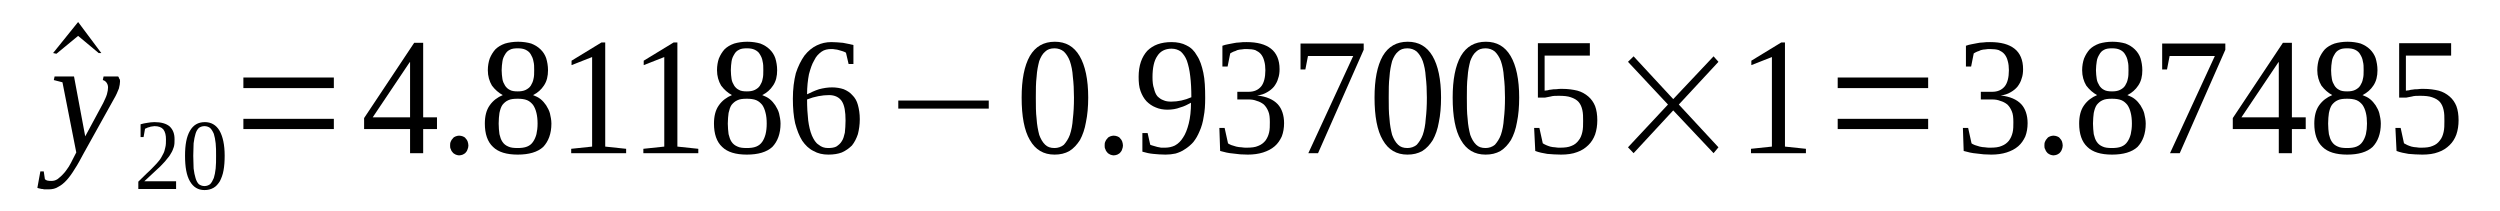
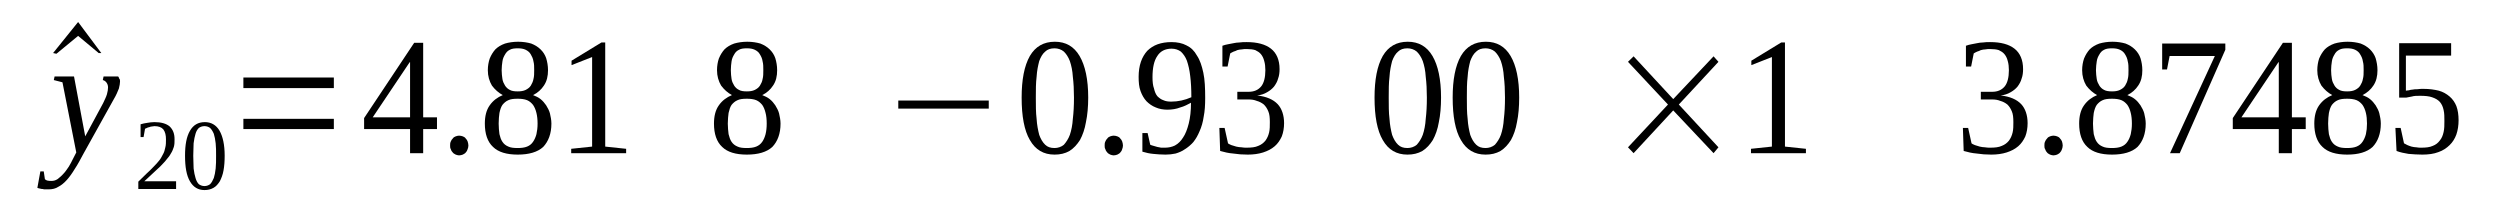
<svg xmlns="http://www.w3.org/2000/svg" height="16pt" version="1.1" viewBox="0 -16 190 16" width="190pt">
  <defs>
    <clipPath id="clip1">
      <path clip-rule="evenodd" d="M0 -15.996H189.949V-0.027H0V-15.996" />
    </clipPath>
  </defs>
  <g id="page1">
    <g>
      <path clip-path="url(#clip1)" d="M7.699 -11.969H7.5L5.937 -13.273L4.289 -11.914L4.035 -11.969L5.937 -14.328L7.699 -11.969Z" fill-rule="evenodd" />
      <path clip-path="url(#clip1)" d="M4.149 -10.191H5.625L6.477 -5.637L7.84 -8.164C7.954 -8.414 8.071 -8.637 8.126 -8.832C8.184 -9.023 8.211 -9.219 8.211 -9.359C8.211 -9.523 8.153 -9.637 8.098 -9.719C8.012 -9.832 7.926 -9.887 7.813 -9.914L7.872 -10.191H8.977C9.008 -10.164 9.036 -10.109 9.063 -10.023C9.122 -9.969 9.122 -9.887 9.122 -9.805C9.122 -9.664 9.09 -9.496 9.036 -9.273C8.95 -9.055 8.836 -8.773 8.637 -8.441L6.336 -4.305C6.11 -3.887 5.911 -3.5 5.684 -3.164C5.485 -2.832 5.286 -2.555 5.086 -2.332C4.887 -2.109 4.661 -1.918 4.434 -1.805C4.235 -1.668 3.977 -1.609 3.692 -1.609C3.61 -1.609 3.524 -1.609 3.438 -1.609C3.379 -1.609 3.297 -1.609 3.239 -1.637C3.184 -1.637 3.098 -1.637 3.04 -1.668C2.985 -1.668 2.926 -1.695 2.84 -1.723L3.067 -2.973H3.325L3.411 -2.387C3.497 -2.277 3.665 -2.25 3.891 -2.25C4.063 -2.25 4.204 -2.277 4.375 -2.387C4.516 -2.5 4.688 -2.637 4.829 -2.805C4.973 -2.945 5.086 -3.137 5.227 -3.332C5.34 -3.527 5.454 -3.723 5.54 -3.914L5.797 -4.414L4.747 -9.746L4.09 -9.914L4.149 -10.191Z" fill-rule="evenodd" />
      <path clip-path="url(#clip1)" d="M13.383 -1.637H10.512V-2.195C10.739 -2.414 10.965 -2.637 11.165 -2.832C11.364 -3 11.536 -3.195 11.676 -3.332C11.848 -3.5 11.989 -3.664 12.102 -3.805C12.215 -3.941 12.301 -4.109 12.387 -4.277C12.473 -4.414 12.528 -4.609 12.559 -4.777C12.614 -4.973 12.614 -5.164 12.614 -5.414C12.614 -5.719 12.559 -5.969 12.415 -6.164C12.274 -6.332 12.047 -6.414 11.735 -6.414C11.676 -6.414 11.622 -6.387 11.536 -6.387C11.477 -6.387 11.391 -6.359 11.336 -6.332C11.278 -6.332 11.223 -6.305 11.165 -6.277C11.11 -6.25 11.051 -6.219 11.024 -6.219L10.911 -5.582H10.684V-6.555C10.852 -6.609 11.024 -6.637 11.196 -6.664C11.364 -6.691 11.536 -6.719 11.735 -6.719C12.247 -6.719 12.641 -6.609 12.899 -6.387C13.153 -6.137 13.266 -5.832 13.266 -5.414C13.266 -5.191 13.266 -5.027 13.211 -4.832C13.153 -4.664 13.098 -4.5 12.985 -4.332C12.899 -4.164 12.786 -4.027 12.641 -3.859C12.528 -3.695 12.36 -3.555 12.188 -3.359C12.016 -3.195 11.821 -3.027 11.622 -2.832C11.422 -2.637 11.196 -2.445 10.965 -2.223H13.383V-1.637Z" fill-rule="evenodd" />
      <path clip-path="url(#clip1)" d="M17.075 -4.164C17.075 -3.75 17.047 -3.359 16.989 -3.055C16.934 -2.723 16.821 -2.445 16.707 -2.223C16.563 -2 16.422 -1.832 16.223 -1.723C16.024 -1.609 15.797 -1.555 15.54 -1.555C15.059 -1.555 14.688 -1.777 14.434 -2.223C14.176 -2.664 14.063 -3.305 14.063 -4.164C14.063 -5 14.176 -5.609 14.434 -6.055C14.688 -6.5 15.059 -6.719 15.571 -6.719C16.051 -6.719 16.422 -6.5 16.676 -6.082C16.934 -5.637 17.075 -5 17.075 -4.164ZM16.422 -4.164C16.422 -4.527 16.422 -4.832 16.391 -5.109C16.364 -5.387 16.309 -5.637 16.25 -5.832C16.165 -6.027 16.079 -6.164 15.965 -6.277C15.852 -6.359 15.711 -6.414 15.54 -6.414C15.372 -6.414 15.227 -6.359 15.114 -6.277C15.001 -6.164 14.915 -6.027 14.86 -5.832C14.801 -5.637 14.747 -5.387 14.715 -5.109C14.715 -4.832 14.688 -4.527 14.688 -4.164C14.688 -3.805 14.715 -3.473 14.715 -3.195C14.747 -2.914 14.801 -2.664 14.86 -2.473C14.915 -2.277 15.001 -2.109 15.114 -2C15.227 -1.918 15.372 -1.859 15.54 -1.859C15.711 -1.859 15.852 -1.918 15.965 -2C16.079 -2.109 16.165 -2.277 16.25 -2.473C16.309 -2.664 16.364 -2.914 16.391 -3.195C16.422 -3.473 16.422 -3.805 16.422 -4.164Z" fill-rule="evenodd" />
      <path clip-path="url(#clip1)" d="M18.497 -6.191V-6.969H25.372V-6.191H18.497ZM18.497 -9.305V-10.109H25.372V-9.305H18.497Z" fill-rule="evenodd" />
      <path clip-path="url(#clip1)" d="M32.161 -6.191V-4.359H31.165V-6.191H27.672V-7.027L31.477 -12.746H32.161V-7.082H33.211V-6.191H32.161ZM31.165 -11.273H31.137L28.325 -7.082H31.165V-11.273Z" fill-rule="evenodd" />
      <path clip-path="url(#clip1)" d="M35.598 -4.941C35.598 -4.832 35.571 -4.75 35.54 -4.664C35.512 -4.555 35.458 -4.473 35.399 -4.414C35.344 -4.332 35.258 -4.305 35.172 -4.25C35.086 -4.223 35.001 -4.191 34.887 -4.191C34.801 -4.191 34.719 -4.223 34.633 -4.25C34.547 -4.305 34.461 -4.332 34.407 -4.414C34.348 -4.473 34.29 -4.555 34.262 -4.664C34.208 -4.75 34.208 -4.832 34.208 -4.941C34.208 -5.055 34.208 -5.137 34.262 -5.25C34.29 -5.332 34.348 -5.414 34.407 -5.469C34.461 -5.555 34.547 -5.609 34.633 -5.637C34.719 -5.664 34.801 -5.691 34.887 -5.691C35.001 -5.691 35.086 -5.664 35.172 -5.637C35.258 -5.609 35.344 -5.555 35.399 -5.469C35.458 -5.414 35.512 -5.332 35.54 -5.25C35.571 -5.137 35.598 -5.055 35.598 -4.941Z" fill-rule="evenodd" />
      <path clip-path="url(#clip1)" d="M41.649 -10.664C41.649 -10.219 41.563 -9.832 41.336 -9.496C41.137 -9.191 40.856 -8.941 40.512 -8.773C40.711 -8.691 40.911 -8.609 41.083 -8.469C41.251 -8.332 41.395 -8.164 41.508 -7.996C41.622 -7.805 41.735 -7.609 41.794 -7.387C41.848 -7.137 41.907 -6.887 41.907 -6.609C41.907 -5.832 41.676 -5.25 41.282 -4.832C40.856 -4.441 40.2 -4.25 39.348 -4.25C38.497 -4.25 37.872 -4.441 37.473 -4.832C37.047 -5.223 36.848 -5.832 36.848 -6.609C36.848 -7.164 36.961 -7.637 37.219 -7.996C37.473 -8.359 37.813 -8.609 38.211 -8.773C37.899 -8.941 37.614 -9.191 37.387 -9.496C37.188 -9.832 37.075 -10.219 37.075 -10.664C37.075 -10.996 37.133 -11.301 37.219 -11.551C37.333 -11.828 37.473 -12.051 37.645 -12.246C37.844 -12.441 38.071 -12.578 38.383 -12.691C38.664 -12.773 39.008 -12.828 39.376 -12.828C39.747 -12.828 40.086 -12.773 40.372 -12.691C40.657 -12.578 40.883 -12.441 41.083 -12.246S41.422 -11.828 41.508 -11.582C41.594 -11.301 41.649 -10.996 41.649 -10.664ZM40.856 -6.609C40.856 -6.914 40.825 -7.191 40.77 -7.414C40.711 -7.664 40.626 -7.859 40.512 -8.027C40.399 -8.164 40.258 -8.305 40.059 -8.387C39.86 -8.469 39.606 -8.496 39.348 -8.496C39.036 -8.496 38.809 -8.469 38.637 -8.387C38.438 -8.305 38.297 -8.164 38.184 -8.027C38.071 -7.859 38.012 -7.664 37.958 -7.414C37.926 -7.191 37.899 -6.914 37.899 -6.609S37.926 -6.055 37.958 -5.805C38.012 -5.582 38.071 -5.387 38.184 -5.223C38.297 -5.055 38.438 -4.941 38.637 -4.859C38.809 -4.777 39.036 -4.75 39.348 -4.75C39.606 -4.75 39.86 -4.777 40.059 -4.859C40.258 -4.941 40.399 -5.055 40.512 -5.223C40.626 -5.387 40.711 -5.582 40.77 -5.805C40.825 -6.055 40.856 -6.305 40.856 -6.609ZM40.598 -10.664C40.598 -10.914 40.598 -11.137 40.544 -11.332C40.512 -11.551 40.426 -11.719 40.344 -11.859C40.258 -12.023 40.114 -12.137 39.946 -12.219C39.774 -12.301 39.575 -12.328 39.348 -12.328C39.094 -12.328 38.895 -12.301 38.751 -12.219C38.583 -12.137 38.469 -12.023 38.383 -11.859C38.297 -11.719 38.211 -11.551 38.184 -11.332C38.157 -11.137 38.126 -10.914 38.126 -10.664C38.126 -10.414 38.157 -10.191 38.184 -9.996C38.211 -9.805 38.297 -9.637 38.383 -9.496C38.469 -9.359 38.583 -9.246 38.751 -9.164C38.895 -9.082 39.094 -9.055 39.348 -9.055C39.575 -9.055 39.774 -9.082 39.946 -9.164C40.114 -9.246 40.258 -9.359 40.344 -9.496C40.426 -9.637 40.512 -9.805 40.544 -9.996C40.598 -10.191 40.598 -10.414 40.598 -10.664Z" fill-rule="evenodd" />
      <path clip-path="url(#clip1)" d="M45.997 -4.859L47.586 -4.691V-4.359H43.411V-4.691L45.001 -4.859V-11.664L43.438 -11.051V-11.387L45.711 -12.773H45.997V-4.859Z" fill-rule="evenodd" />
-       <path clip-path="url(#clip1)" d="M51.481 -4.859L53.071 -4.691V-4.359H48.895V-4.691L50.485 -4.859V-11.664L48.922 -11.051V-11.387L51.196 -12.773H51.481V-4.859Z" fill-rule="evenodd" />
      <path clip-path="url(#clip1)" d="M59.063 -10.664C59.063 -10.219 58.981 -9.832 58.75 -9.496C58.555 -9.191 58.27 -8.941 57.93 -8.773C58.125 -8.691 58.325 -8.609 58.497 -8.469C58.669 -8.332 58.809 -8.164 58.922 -7.996C59.036 -7.805 59.149 -7.609 59.208 -7.387C59.262 -7.137 59.321 -6.887 59.321 -6.609C59.321 -5.832 59.094 -5.25 58.696 -4.832C58.27 -4.441 57.618 -4.25 56.762 -4.25C55.91 -4.25 55.286 -4.441 54.887 -4.832C54.461 -5.223 54.262 -5.832 54.262 -6.609C54.262 -7.164 54.376 -7.637 54.633 -7.996C54.887 -8.359 55.231 -8.609 55.626 -8.773C55.313 -8.941 55.032 -9.191 54.805 -9.496C54.606 -9.832 54.493 -10.219 54.493 -10.664C54.493 -10.996 54.547 -11.301 54.633 -11.551C54.747 -11.828 54.887 -12.051 55.059 -12.246C55.258 -12.441 55.485 -12.578 55.797 -12.691C56.082 -12.773 56.422 -12.828 56.794 -12.828C57.161 -12.828 57.501 -12.773 57.786 -12.691C58.071 -12.578 58.297 -12.441 58.497 -12.246C58.696 -12.051 58.837 -11.828 58.922 -11.582C59.008 -11.301 59.063 -10.996 59.063 -10.664ZM58.27 -6.609C58.27 -6.914 58.243 -7.191 58.184 -7.414C58.125 -7.664 58.044 -7.859 57.93 -8.027C57.813 -8.164 57.672 -8.305 57.473 -8.387S57.02 -8.496 56.762 -8.496C56.45 -8.496 56.223 -8.469 56.055 -8.387C55.856 -8.305 55.711 -8.164 55.598 -8.027C55.485 -7.859 55.43 -7.664 55.372 -7.414C55.344 -7.191 55.313 -6.914 55.313 -6.609S55.344 -6.055 55.372 -5.805C55.43 -5.582 55.485 -5.387 55.598 -5.223C55.711 -5.055 55.856 -4.941 56.055 -4.859C56.223 -4.777 56.45 -4.75 56.762 -4.75C57.02 -4.75 57.274 -4.777 57.473 -4.859C57.672 -4.941 57.813 -5.055 57.93 -5.223C58.044 -5.387 58.125 -5.582 58.184 -5.805C58.243 -6.055 58.27 -6.305 58.27 -6.609ZM58.012 -10.664C58.012 -10.914 58.012 -11.137 57.958 -11.332C57.93 -11.551 57.844 -11.719 57.758 -11.859C57.672 -12.023 57.532 -12.137 57.36 -12.219S56.993 -12.328 56.762 -12.328C56.508 -12.328 56.309 -12.301 56.169 -12.219C55.997 -12.137 55.883 -12.023 55.797 -11.859C55.711 -11.719 55.626 -11.551 55.598 -11.332C55.571 -11.137 55.544 -10.914 55.544 -10.664C55.544 -10.414 55.571 -10.191 55.598 -9.996C55.626 -9.805 55.711 -9.637 55.797 -9.496C55.883 -9.359 55.997 -9.246 56.169 -9.164C56.309 -9.082 56.508 -9.055 56.762 -9.055C56.993 -9.055 57.188 -9.082 57.36 -9.164C57.532 -9.246 57.672 -9.359 57.758 -9.496C57.844 -9.637 57.93 -9.805 57.958 -9.996C58.012 -10.191 58.012 -10.414 58.012 -10.664Z" fill-rule="evenodd" />
-       <path clip-path="url(#clip1)" d="M65.344 -6.941C65.344 -6.527 65.285 -6.137 65.2 -5.805C65.086 -5.469 64.946 -5.191 64.747 -4.941C64.52 -4.723 64.293 -4.555 63.981 -4.414C63.696 -4.305 63.356 -4.25 62.958 -4.25C62.532 -4.25 62.161 -4.332 61.821 -4.527C61.481 -4.691 61.196 -4.973 60.969 -5.305C60.743 -5.664 60.571 -6.109 60.43 -6.637C60.313 -7.164 60.258 -7.777 60.258 -8.496C60.258 -9.246 60.344 -9.887 60.485 -10.441C60.657 -10.969 60.883 -11.414 61.137 -11.773C61.422 -12.137 61.735 -12.387 62.075 -12.551C62.418 -12.719 62.786 -12.801 63.184 -12.801C63.469 -12.801 63.755 -12.773 64.067 -12.746C64.348 -12.691 64.633 -12.637 64.86 -12.578V-11.137H64.493L64.293 -11.996C64.208 -12.051 64.122 -12.078 64.036 -12.109C63.95 -12.137 63.868 -12.164 63.755 -12.191C63.668 -12.219 63.555 -12.246 63.469 -12.246C63.356 -12.273 63.27 -12.273 63.184 -12.273C62.899 -12.273 62.645 -12.219 62.446 -12.078C62.219 -11.914 62.02 -11.719 61.88 -11.414C61.708 -11.137 61.594 -10.773 61.481 -10.359C61.395 -9.914 61.337 -9.414 61.337 -8.832C61.621 -8.969 61.907 -9.109 62.246 -9.219C62.586 -9.305 62.899 -9.359 63.243 -9.359C63.555 -9.359 63.868 -9.305 64.122 -9.219C64.379 -9.109 64.606 -8.969 64.774 -8.773C64.973 -8.582 65.118 -8.332 65.2 -8.027C65.285 -7.719 65.344 -7.359 65.344 -6.941ZM62.93 -4.75C63.184 -4.75 63.383 -4.777 63.555 -4.859C63.723 -4.973 63.868 -5.082 63.981 -5.277C64.094 -5.441 64.149 -5.664 64.208 -5.914C64.235 -6.191 64.262 -6.5 64.262 -6.832C64.262 -7.527 64.18 -7.996 63.981 -8.305C63.782 -8.609 63.442 -8.773 63.012 -8.773C62.758 -8.773 62.473 -8.746 62.192 -8.691C61.907 -8.637 61.621 -8.555 61.337 -8.441C61.337 -7.859 61.368 -7.332 61.422 -6.859C61.481 -6.414 61.567 -6.027 61.708 -5.691C61.848 -5.387 61.993 -5.137 62.219 -5C62.418 -4.832 62.645 -4.75 62.93 -4.75Z" fill-rule="evenodd" />
      <path clip-path="url(#clip1)" d="M68.27 -7.746V-8.359H75.145V-7.746H68.27Z" fill-rule="evenodd" />
      <path clip-path="url(#clip1)" d="M82.704 -8.582C82.704 -7.887 82.645 -7.246 82.532 -6.719C82.446 -6.191 82.274 -5.719 82.079 -5.359C81.848 -5 81.594 -4.723 81.282 -4.527C80.942 -4.332 80.571 -4.25 80.145 -4.25C79.321 -4.25 78.696 -4.609 78.27 -5.359C77.844 -6.082 77.645 -7.164 77.645 -8.582C77.645 -9.941 77.844 -10.996 78.27 -11.746C78.696 -12.469 79.321 -12.828 80.172 -12.828C80.997 -12.828 81.622 -12.469 82.047 -11.746C82.473 -11.023 82.704 -9.969 82.704 -8.582ZM81.622 -8.582C81.622 -9.164 81.594 -9.691 81.536 -10.164C81.508 -10.637 81.422 -11.023 81.309 -11.359C81.196 -11.664 81.024 -11.914 80.856 -12.078C80.657 -12.246 80.399 -12.328 80.145 -12.328C79.832 -12.328 79.606 -12.246 79.434 -12.078C79.235 -11.914 79.094 -11.664 78.981 -11.359C78.895 -11.023 78.809 -10.637 78.782 -10.164C78.723 -9.691 78.723 -9.164 78.723 -8.582C78.723 -7.969 78.723 -7.441 78.782 -6.969C78.809 -6.5 78.895 -6.082 78.981 -5.75C79.094 -5.441 79.235 -5.191 79.434 -5C79.606 -4.832 79.832 -4.75 80.145 -4.75C80.399 -4.75 80.657 -4.832 80.856 -5C81.024 -5.191 81.196 -5.441 81.309 -5.75C81.422 -6.082 81.508 -6.5 81.536 -6.969C81.594 -7.441 81.622 -7.969 81.622 -8.582Z" fill-rule="evenodd" />
      <path clip-path="url(#clip1)" d="M85.344 -4.941C85.344 -4.832 85.317 -4.75 85.286 -4.664C85.258 -4.555 85.204 -4.473 85.145 -4.414C85.09 -4.332 85.004 -4.305 84.918 -4.25C84.832 -4.223 84.747 -4.191 84.633 -4.191C84.547 -4.191 84.465 -4.223 84.379 -4.25C84.293 -4.305 84.207 -4.332 84.153 -4.414C84.094 -4.473 84.036 -4.555 84.008 -4.664C83.954 -4.75 83.954 -4.832 83.954 -4.941C83.954 -5.055 83.954 -5.137 84.008 -5.25C84.036 -5.332 84.094 -5.414 84.153 -5.469C84.207 -5.555 84.293 -5.609 84.379 -5.637C84.465 -5.664 84.547 -5.691 84.633 -5.691C84.747 -5.691 84.832 -5.664 84.918 -5.637C85.004 -5.609 85.09 -5.555 85.145 -5.469C85.204 -5.414 85.258 -5.332 85.286 -5.25C85.317 -5.137 85.344 -5.055 85.344 -4.941Z" fill-rule="evenodd" />
      <path clip-path="url(#clip1)" d="M86.536 -10.164C86.536 -10.582 86.594 -10.969 86.707 -11.301C86.821 -11.637 86.993 -11.914 87.192 -12.137C87.418 -12.359 87.672 -12.523 87.985 -12.637C88.297 -12.746 88.641 -12.801 89.036 -12.801C89.465 -12.801 89.86 -12.719 90.172 -12.551C90.516 -12.387 90.77 -12.137 90.969 -11.773C91.196 -11.441 91.34 -10.996 91.454 -10.469C91.567 -9.941 91.594 -9.305 91.594 -8.555C91.594 -8.027 91.567 -7.555 91.481 -7.137C91.422 -6.719 91.309 -6.332 91.168 -6.027C91.028 -5.691 90.883 -5.441 90.684 -5.191C90.485 -4.973 90.286 -4.805 90.059 -4.664C89.832 -4.5 89.606 -4.414 89.348 -4.332C89.094 -4.277 88.84 -4.25 88.582 -4.25C88.243 -4.25 87.93 -4.277 87.645 -4.305C87.36 -4.332 87.106 -4.387 86.821 -4.473V-5.887H87.219L87.418 -5C87.473 -4.973 87.559 -4.941 87.672 -4.914C87.758 -4.887 87.844 -4.859 87.957 -4.832C88.043 -4.805 88.157 -4.805 88.243 -4.777C88.356 -4.777 88.442 -4.777 88.555 -4.777C88.809 -4.777 89.067 -4.832 89.293 -4.941C89.547 -5.082 89.747 -5.277 89.918 -5.555C90.09 -5.805 90.231 -6.164 90.344 -6.609C90.457 -7.055 90.516 -7.582 90.516 -8.191C90.258 -8.055 90.004 -7.914 89.692 -7.832C89.407 -7.719 89.067 -7.664 88.723 -7.664C88.411 -7.664 88.098 -7.719 87.844 -7.832C87.559 -7.941 87.332 -8.109 87.133 -8.305C86.934 -8.523 86.793 -8.773 86.68 -9.082C86.567 -9.387 86.536 -9.746 86.536 -10.164ZM89.036 -12.301C88.555 -12.301 88.184 -12.109 87.957 -11.746C87.704 -11.387 87.59 -10.832 87.59 -10.137C87.59 -9.805 87.618 -9.496 87.704 -9.273C87.758 -9.023 87.844 -8.832 87.957 -8.691C88.098 -8.555 88.243 -8.441 88.411 -8.387C88.582 -8.305 88.782 -8.277 89.008 -8.277C89.266 -8.277 89.52 -8.305 89.778 -8.359C90.032 -8.414 90.286 -8.496 90.543 -8.609C90.543 -9.219 90.516 -9.746 90.457 -10.219C90.403 -10.691 90.317 -11.051 90.204 -11.387C90.09 -11.691 89.918 -11.914 89.747 -12.078C89.547 -12.219 89.321 -12.301 89.036 -12.301Z" fill-rule="evenodd" />
      <path clip-path="url(#clip1)" d="M97.59 -6.637C97.59 -6.277 97.532 -5.941 97.418 -5.637C97.278 -5.332 97.106 -5.082 96.879 -4.887C96.622 -4.664 96.34 -4.527 95.997 -4.414C95.657 -4.305 95.258 -4.25 94.832 -4.25C94.434 -4.25 94.067 -4.277 93.723 -4.332C93.356 -4.359 93.043 -4.441 92.731 -4.527L92.672 -6.277H93.071L93.329 -5.109C93.383 -5.055 93.469 -5.027 93.582 -4.973C93.696 -4.941 93.84 -4.887 93.954 -4.859C94.094 -4.832 94.207 -4.805 94.352 -4.805C94.493 -4.777 94.633 -4.777 94.747 -4.777C95.09 -4.777 95.403 -4.805 95.629 -4.914C95.856 -5 96.028 -5.137 96.168 -5.305C96.309 -5.5 96.395 -5.691 96.454 -5.941C96.508 -6.164 96.508 -6.441 96.508 -6.719C96.508 -7.055 96.481 -7.332 96.395 -7.527C96.309 -7.746 96.196 -7.914 96.055 -8.055C95.883 -8.191 95.715 -8.277 95.516 -8.332C95.317 -8.414 95.118 -8.441 94.891 -8.441H94.036V-9.023H94.891C95.317 -9.023 95.629 -9.164 95.856 -9.441C96.055 -9.691 96.168 -10.109 96.168 -10.664C96.168 -10.914 96.141 -11.164 96.082 -11.359C96.028 -11.582 95.942 -11.746 95.829 -11.887C95.715 -12.023 95.571 -12.109 95.403 -12.191C95.231 -12.246 95.004 -12.273 94.747 -12.273C94.633 -12.273 94.493 -12.273 94.379 -12.246C94.266 -12.246 94.153 -12.219 94.036 -12.191C93.954 -12.137 93.84 -12.109 93.754 -12.078C93.641 -12.023 93.582 -11.996 93.497 -11.941L93.297 -10.941H92.903V-12.523C93.043 -12.578 93.184 -12.609 93.329 -12.637C93.469 -12.664 93.61 -12.691 93.754 -12.719C93.895 -12.746 94.036 -12.773 94.207 -12.773C94.379 -12.801 94.547 -12.801 94.747 -12.801C95.543 -12.801 96.168 -12.637 96.594 -12.301C97.02 -11.969 97.247 -11.441 97.247 -10.746C97.247 -10.496 97.219 -10.246 97.133 -10.023C97.079 -9.805 96.965 -9.609 96.821 -9.414C96.68 -9.246 96.508 -9.109 96.309 -8.996C96.082 -8.859 95.829 -8.773 95.543 -8.746C96.254 -8.664 96.766 -8.441 97.106 -8.082C97.418 -7.746 97.59 -7.246 97.59 -6.637Z" fill-rule="evenodd" />
-       <path clip-path="url(#clip1)" d="M99.207 -10.719H98.84V-12.691H103.641V-12.219L100.172 -4.359H99.434L102.844 -11.746H99.407L99.207 -10.719Z" fill-rule="evenodd" />
      <path clip-path="url(#clip1)" d="M109.52 -8.582C109.52 -7.887 109.465 -7.246 109.352 -6.719C109.266 -6.191 109.094 -5.719 108.895 -5.359C108.668 -5 108.414 -4.723 108.102 -4.527C107.758 -4.332 107.391 -4.25 106.965 -4.25C106.141 -4.25 105.516 -4.609 105.09 -5.359C104.665 -6.082 104.465 -7.164 104.465 -8.582C104.465 -9.941 104.665 -10.996 105.09 -11.746C105.516 -12.469 106.141 -12.828 106.993 -12.828C107.817 -12.828 108.442 -12.469 108.868 -11.746C109.293 -11.023 109.52 -9.969 109.52 -8.582ZM108.442 -8.582C108.442 -9.164 108.414 -9.691 108.356 -10.164C108.329 -10.637 108.243 -11.023 108.13 -11.359C108.016 -11.664 107.844 -11.914 107.676 -12.078C107.477 -12.246 107.219 -12.328 106.965 -12.328C106.653 -12.328 106.426 -12.246 106.254 -12.078C106.055 -11.914 105.915 -11.664 105.801 -11.359C105.715 -11.023 105.629 -10.637 105.602 -10.164C105.543 -9.691 105.543 -9.164 105.543 -8.582C105.543 -7.969 105.543 -7.441 105.602 -6.969C105.629 -6.5 105.715 -6.082 105.801 -5.75C105.915 -5.441 106.055 -5.191 106.254 -5C106.426 -4.832 106.653 -4.75 106.965 -4.75C107.219 -4.75 107.477 -4.832 107.676 -5C107.844 -5.191 108.016 -5.441 108.13 -5.75C108.243 -6.082 108.329 -6.5 108.356 -6.969C108.414 -7.441 108.442 -7.969 108.442 -8.582Z" fill-rule="evenodd" />
      <path clip-path="url(#clip1)" d="M115.458 -8.582C115.458 -7.887 115.403 -7.246 115.29 -6.719C115.204 -6.191 115.032 -5.719 114.833 -5.359C114.606 -5 114.352 -4.723 114.04 -4.527C113.696 -4.332 113.329 -4.25 112.903 -4.25C112.079 -4.25 111.453 -4.609 111.028 -5.359C110.602 -6.082 110.403 -7.164 110.403 -8.582C110.403 -9.941 110.602 -10.996 111.028 -11.746C111.453 -12.469 112.079 -12.828 112.93 -12.828C113.754 -12.828 114.379 -12.469 114.805 -11.746C115.231 -11.023 115.458 -9.969 115.458 -8.582ZM114.379 -8.582C114.379 -9.164 114.352 -9.691 114.293 -10.164C114.266 -10.637 114.18 -11.023 114.067 -11.359C113.954 -11.664 113.782 -11.914 113.614 -12.078C113.415 -12.246 113.157 -12.328 112.903 -12.328C112.59 -12.328 112.364 -12.246 112.192 -12.078C111.993 -11.914 111.852 -11.664 111.739 -11.359C111.653 -11.023 111.567 -10.637 111.54 -10.164C111.481 -9.691 111.481 -9.164 111.481 -8.582C111.481 -7.969 111.481 -7.441 111.54 -6.969C111.567 -6.5 111.653 -6.082 111.739 -5.75C111.852 -5.441 111.993 -5.191 112.192 -5C112.364 -4.832 112.59 -4.75 112.903 -4.75C113.157 -4.75 113.415 -4.832 113.614 -5C113.782 -5.191 113.954 -5.441 114.067 -5.75C114.18 -6.082 114.266 -6.5 114.293 -6.969C114.352 -7.441 114.379 -7.969 114.379 -8.582Z" fill-rule="evenodd" />
-       <path clip-path="url(#clip1)" d="M118.727 -9.246C119.18 -9.246 119.551 -9.191 119.891 -9.109C120.203 -9.023 120.489 -8.859 120.715 -8.664C120.942 -8.469 121.114 -8.219 121.227 -7.941C121.34 -7.637 121.395 -7.277 121.395 -6.859C121.395 -6.469 121.34 -6.109 121.227 -5.777C121.114 -5.469 120.942 -5.191 120.715 -4.973C120.489 -4.75 120.203 -4.555 119.864 -4.441C119.52 -4.305 119.094 -4.25 118.641 -4.25C118.27 -4.25 117.93 -4.277 117.59 -4.305C117.278 -4.359 116.965 -4.414 116.68 -4.527L116.594 -6.277H116.993L117.251 -5.109C117.333 -5.055 117.391 -5.027 117.505 -4.973C117.59 -4.941 117.704 -4.887 117.817 -4.859C117.93 -4.832 118.071 -4.805 118.188 -4.805C118.301 -4.777 118.442 -4.777 118.555 -4.777C118.895 -4.777 119.207 -4.805 119.438 -4.914C119.665 -5 119.832 -5.137 119.977 -5.332C120.118 -5.5 120.203 -5.719 120.258 -5.969C120.317 -6.219 120.317 -6.5 120.317 -6.805S120.317 -7.387 120.258 -7.637C120.203 -7.887 120.118 -8.082 119.977 -8.246C119.832 -8.414 119.633 -8.523 119.379 -8.609C119.153 -8.691 118.84 -8.719 118.469 -8.719C118.243 -8.719 118.016 -8.719 117.844 -8.664C117.676 -8.637 117.532 -8.609 117.418 -8.582H116.88V-12.719H120.829V-11.773H117.391V-9.109C117.446 -9.109 117.532 -9.137 117.618 -9.137C117.704 -9.164 117.817 -9.191 117.903 -9.191C118.016 -9.219 118.129 -9.219 118.27 -9.219C118.415 -9.246 118.555 -9.246 118.727 -9.246Z" fill-rule="evenodd" />
      <path clip-path="url(#clip1)" d="M123.727 -4.805L126.766 -8.055L123.727 -11.301L124.153 -11.719L127.165 -8.469L130.231 -11.719L130.602 -11.301L127.59 -8.055L130.602 -4.805L130.231 -4.359L127.165 -7.609L124.153 -4.359L123.727 -4.805Z" fill-rule="evenodd" />
      <path clip-path="url(#clip1)" d="M135.657 -4.859L137.25 -4.691V-4.359H133.075V-4.691L134.665 -4.859V-11.664L133.102 -11.051V-11.387L135.375 -12.773H135.657V-4.859Z" fill-rule="evenodd" />
-       <path clip-path="url(#clip1)" d="M139.665 -6.191V-6.969H146.54V-6.191H139.665ZM139.665 -9.305V-10.109H146.54V-9.305H139.665Z" fill-rule="evenodd" />
      <path clip-path="url(#clip1)" d="M154.098 -6.637C154.098 -6.277 154.04 -5.941 153.926 -5.637C153.786 -5.332 153.614 -5.082 153.387 -4.887C153.129 -4.664 152.848 -4.527 152.504 -4.414C152.165 -4.305 151.766 -4.25 151.34 -4.25C150.942 -4.25 150.575 -4.277 150.231 -4.332C149.864 -4.359 149.551 -4.441 149.239 -4.527L149.18 -6.277H149.579L149.836 -5.109C149.891 -5.055 149.977 -5.027 150.09 -4.973C150.204 -4.941 150.348 -4.887 150.461 -4.859C150.602 -4.832 150.715 -4.805 150.856 -4.805C151 -4.777 151.141 -4.777 151.254 -4.777C151.598 -4.777 151.911 -4.805 152.137 -4.914C152.364 -5 152.536 -5.137 152.676 -5.305C152.817 -5.5 152.903 -5.691 152.961 -5.941C153.016 -6.164 153.016 -6.441 153.016 -6.719C153.016 -7.055 152.989 -7.332 152.903 -7.527C152.817 -7.746 152.704 -7.914 152.563 -8.055C152.391 -8.191 152.223 -8.277 152.024 -8.332C151.825 -8.414 151.625 -8.441 151.399 -8.441H150.543V-9.023H151.399C151.825 -9.023 152.137 -9.164 152.364 -9.441C152.563 -9.691 152.676 -10.109 152.676 -10.664C152.676 -10.914 152.649 -11.164 152.59 -11.359C152.536 -11.582 152.45 -11.746 152.336 -11.887C152.223 -12.023 152.079 -12.109 151.911 -12.191C151.739 -12.246 151.512 -12.273 151.254 -12.273C151.141 -12.273 151 -12.273 150.887 -12.246C150.774 -12.246 150.661 -12.219 150.543 -12.191C150.461 -12.137 150.348 -12.109 150.262 -12.078C150.149 -12.023 150.09 -11.996 150.004 -11.941L149.805 -10.941H149.411V-12.523C149.551 -12.578 149.692 -12.609 149.836 -12.637C149.977 -12.664 150.118 -12.691 150.262 -12.719C150.403 -12.746 150.543 -12.773 150.715 -12.773C150.887 -12.801 151.055 -12.801 151.254 -12.801C152.051 -12.801 152.676 -12.637 153.102 -12.301C153.528 -11.969 153.754 -11.441 153.754 -10.746C153.754 -10.496 153.727 -10.246 153.641 -10.023C153.586 -9.805 153.473 -9.609 153.329 -9.414C153.188 -9.246 153.016 -9.109 152.817 -8.996C152.59 -8.859 152.336 -8.773 152.051 -8.746C152.762 -8.664 153.274 -8.441 153.614 -8.082C153.926 -7.746 154.098 -7.246 154.098 -6.637Z" fill-rule="evenodd" />
      <path clip-path="url(#clip1)" d="M156.766 -4.941C156.766 -4.832 156.739 -4.75 156.711 -4.664C156.68 -4.555 156.625 -4.473 156.567 -4.414C156.512 -4.332 156.426 -4.305 156.34 -4.25C156.254 -4.223 156.168 -4.191 156.055 -4.191C155.973 -4.191 155.887 -4.223 155.801 -4.25C155.715 -4.305 155.629 -4.332 155.575 -4.414C155.516 -4.473 155.461 -4.555 155.43 -4.664C155.375 -4.75 155.375 -4.832 155.375 -4.941C155.375 -5.055 155.375 -5.137 155.43 -5.25C155.461 -5.332 155.516 -5.414 155.575 -5.469C155.629 -5.555 155.715 -5.609 155.801 -5.637C155.887 -5.664 155.973 -5.691 156.055 -5.691C156.168 -5.691 156.254 -5.664 156.34 -5.637C156.426 -5.609 156.512 -5.555 156.567 -5.469C156.625 -5.414 156.68 -5.332 156.711 -5.25C156.739 -5.137 156.766 -5.055 156.766 -4.941Z" fill-rule="evenodd" />
      <path clip-path="url(#clip1)" d="M162.817 -10.664C162.817 -10.219 162.735 -9.832 162.504 -9.496C162.305 -9.191 162.024 -8.941 161.68 -8.773C161.879 -8.691 162.079 -8.609 162.25 -8.469C162.422 -8.332 162.563 -8.164 162.676 -7.996C162.79 -7.805 162.903 -7.609 162.961 -7.387C163.016 -7.137 163.075 -6.887 163.075 -6.609C163.075 -5.832 162.848 -5.25 162.45 -4.832C162.024 -4.441 161.368 -4.25 160.516 -4.25S159.04 -4.441 158.641 -4.832C158.215 -5.223 158.016 -5.832 158.016 -6.609C158.016 -7.164 158.129 -7.637 158.387 -7.996C158.641 -8.359 158.981 -8.609 159.379 -8.773C159.067 -8.941 158.786 -9.191 158.555 -9.496C158.356 -9.832 158.243 -10.219 158.243 -10.664C158.243 -10.996 158.301 -11.301 158.387 -11.551C158.5 -11.828 158.641 -12.051 158.813 -12.246C159.012 -12.441 159.239 -12.578 159.551 -12.691C159.836 -12.773 160.176 -12.828 160.547 -12.828C160.915 -12.828 161.254 -12.773 161.54 -12.691C161.825 -12.578 162.051 -12.441 162.25 -12.246C162.45 -12.051 162.59 -11.828 162.676 -11.582C162.762 -11.301 162.817 -10.996 162.817 -10.664ZM162.024 -6.609C162.024 -6.914 161.993 -7.191 161.938 -7.414C161.879 -7.664 161.797 -7.859 161.68 -8.027C161.567 -8.164 161.426 -8.305 161.227 -8.387C161.028 -8.469 160.774 -8.496 160.516 -8.496C160.204 -8.496 159.977 -8.469 159.805 -8.387C159.606 -8.305 159.465 -8.164 159.352 -8.027C159.239 -7.859 159.18 -7.664 159.125 -7.414C159.098 -7.191 159.067 -6.914 159.067 -6.609S159.098 -6.055 159.125 -5.805C159.18 -5.582 159.239 -5.387 159.352 -5.223C159.465 -5.055 159.606 -4.941 159.805 -4.859C159.977 -4.777 160.204 -4.75 160.516 -4.75C160.774 -4.75 161.028 -4.777 161.227 -4.859C161.426 -4.941 161.567 -5.055 161.68 -5.223C161.797 -5.387 161.879 -5.582 161.938 -5.805C161.993 -6.055 162.024 -6.305 162.024 -6.609ZM161.766 -10.664C161.766 -10.914 161.766 -11.137 161.711 -11.332C161.68 -11.551 161.598 -11.719 161.512 -11.859C161.426 -12.023 161.286 -12.137 161.114 -12.219C160.942 -12.301 160.743 -12.328 160.516 -12.328C160.262 -12.328 160.063 -12.301 159.918 -12.219C159.75 -12.137 159.637 -12.023 159.551 -11.859C159.465 -11.719 159.379 -11.551 159.352 -11.332C159.325 -11.137 159.293 -10.914 159.293 -10.664C159.293 -10.414 159.325 -10.191 159.352 -9.996C159.379 -9.805 159.465 -9.637 159.551 -9.496C159.637 -9.359 159.75 -9.246 159.918 -9.164C160.063 -9.082 160.262 -9.055 160.516 -9.055C160.743 -9.055 160.942 -9.082 161.114 -9.164C161.286 -9.246 161.426 -9.359 161.512 -9.496C161.598 -9.637 161.68 -9.805 161.711 -9.996C161.766 -10.191 161.766 -10.414 161.766 -10.664Z" fill-rule="evenodd" />
      <path clip-path="url(#clip1)" d="M164.692 -10.719H164.325V-12.691H169.125V-12.219L165.661 -4.359H164.922L168.329 -11.746H164.891L164.692 -10.719Z" fill-rule="evenodd" />
      <path clip-path="url(#clip1)" d="M174.184 -6.191V-4.359H173.188V-6.191H169.692V-7.027L173.5 -12.746H174.184V-7.082H175.235V-6.191H174.184ZM173.188 -11.273H173.161L170.348 -7.082H173.188V-11.273Z" fill-rule="evenodd" />
      <path clip-path="url(#clip1)" d="M180.688 -10.664C180.688 -10.219 180.602 -9.832 180.376 -9.496C180.176 -9.191 179.891 -8.941 179.551 -8.773C179.751 -8.691 179.95 -8.609 180.122 -8.469C180.29 -8.332 180.434 -8.164 180.547 -7.996C180.661 -7.805 180.774 -7.609 180.829 -7.387C180.887 -7.137 180.942 -6.887 180.942 -6.609C180.942 -5.832 180.715 -5.25 180.317 -4.832C179.891 -4.441 179.239 -4.25 178.387 -4.25S176.911 -4.441 176.512 -4.832C176.086 -5.223 175.887 -5.832 175.887 -6.609C175.887 -7.164 176 -7.637 176.254 -7.996C176.512 -8.359 176.852 -8.609 177.25 -8.773C176.938 -8.941 176.653 -9.191 176.426 -9.496C176.227 -9.832 176.114 -10.219 176.114 -10.664C176.114 -10.996 176.172 -11.301 176.254 -11.551C176.372 -11.828 176.512 -12.051 176.684 -12.246C176.879 -12.441 177.11 -12.578 177.422 -12.691C177.704 -12.773 178.047 -12.828 178.414 -12.828C178.786 -12.828 179.126 -12.773 179.411 -12.691C179.692 -12.578 179.922 -12.441 180.122 -12.246C180.317 -12.051 180.461 -11.828 180.547 -11.582C180.629 -11.301 180.688 -10.996 180.688 -10.664ZM179.891 -6.609C179.891 -6.914 179.864 -7.191 179.809 -7.414C179.751 -7.664 179.664 -7.859 179.551 -8.027C179.438 -8.164 179.297 -8.305 179.098 -8.387C178.899 -8.469 178.641 -8.496 178.387 -8.496C178.075 -8.496 177.848 -8.469 177.676 -8.387C177.477 -8.305 177.336 -8.164 177.223 -8.027C177.11 -7.859 177.051 -7.664 176.997 -7.414C176.965 -7.191 176.938 -6.914 176.938 -6.609S176.965 -6.055 176.997 -5.805C177.051 -5.582 177.11 -5.387 177.223 -5.223C177.336 -5.055 177.477 -4.941 177.676 -4.859C177.848 -4.777 178.075 -4.75 178.387 -4.75C178.641 -4.75 178.899 -4.777 179.098 -4.859C179.297 -4.941 179.438 -5.055 179.551 -5.223C179.664 -5.387 179.751 -5.582 179.809 -5.805C179.864 -6.055 179.891 -6.305 179.891 -6.609ZM179.637 -10.664C179.637 -10.914 179.637 -11.137 179.579 -11.332C179.551 -11.551 179.465 -11.719 179.379 -11.859C179.297 -12.023 179.153 -12.137 178.985 -12.219C178.813 -12.301 178.614 -12.328 178.387 -12.328C178.129 -12.328 177.934 -12.301 177.789 -12.219C177.622 -12.137 177.504 -12.023 177.422 -11.859C177.336 -11.719 177.25 -11.551 177.223 -11.332C177.192 -11.137 177.164 -10.914 177.164 -10.664C177.164 -10.414 177.192 -10.191 177.223 -9.996C177.25 -9.805 177.336 -9.637 177.422 -9.496C177.504 -9.359 177.622 -9.246 177.789 -9.164C177.934 -9.082 178.129 -9.055 178.387 -9.055C178.614 -9.055 178.813 -9.082 178.985 -9.164C179.153 -9.246 179.297 -9.359 179.379 -9.496C179.465 -9.637 179.551 -9.805 179.579 -9.996C179.637 -10.191 179.637 -10.414 179.637 -10.664Z" fill-rule="evenodd" />
      <path clip-path="url(#clip1)" d="M184.184 -9.246C184.637 -9.246 185.008 -9.191 185.348 -9.109C185.661 -9.023 185.946 -8.859 186.172 -8.664C186.399 -8.469 186.571 -8.219 186.684 -7.941C186.797 -7.637 186.852 -7.277 186.852 -6.859C186.852 -6.469 186.797 -6.109 186.684 -5.777C186.571 -5.469 186.399 -5.191 186.172 -4.973C185.946 -4.75 185.661 -4.555 185.321 -4.441C184.977 -4.305 184.551 -4.25 184.098 -4.25C183.727 -4.25 183.387 -4.277 183.047 -4.305C182.735 -4.359 182.422 -4.414 182.137 -4.527L182.051 -6.277H182.45L182.704 -5.109C182.79 -5.055 182.848 -5.027 182.961 -4.973C183.047 -4.941 183.161 -4.887 183.274 -4.859C183.387 -4.832 183.528 -4.805 183.641 -4.805C183.758 -4.777 183.899 -4.777 184.012 -4.777C184.352 -4.777 184.665 -4.805 184.891 -4.914C185.121 -5 185.29 -5.137 185.434 -5.332C185.575 -5.5 185.661 -5.719 185.715 -5.969C185.774 -6.219 185.774 -6.5 185.774 -6.805S185.774 -7.387 185.715 -7.637C185.661 -7.887 185.575 -8.082 185.434 -8.246C185.29 -8.414 185.09 -8.523 184.837 -8.609C184.61 -8.691 184.297 -8.719 183.926 -8.719C183.7 -8.719 183.473 -8.719 183.301 -8.664C183.133 -8.637 182.989 -8.609 182.875 -8.582H182.336V-12.719H186.286V-11.773H182.848V-9.109C182.903 -9.109 182.989 -9.137 183.075 -9.137C183.161 -9.164 183.274 -9.191 183.36 -9.191C183.473 -9.219 183.586 -9.219 183.727 -9.219C183.871 -9.246 184.012 -9.246 184.184 -9.246Z" fill-rule="evenodd" />
    </g>
  </g>
</svg>